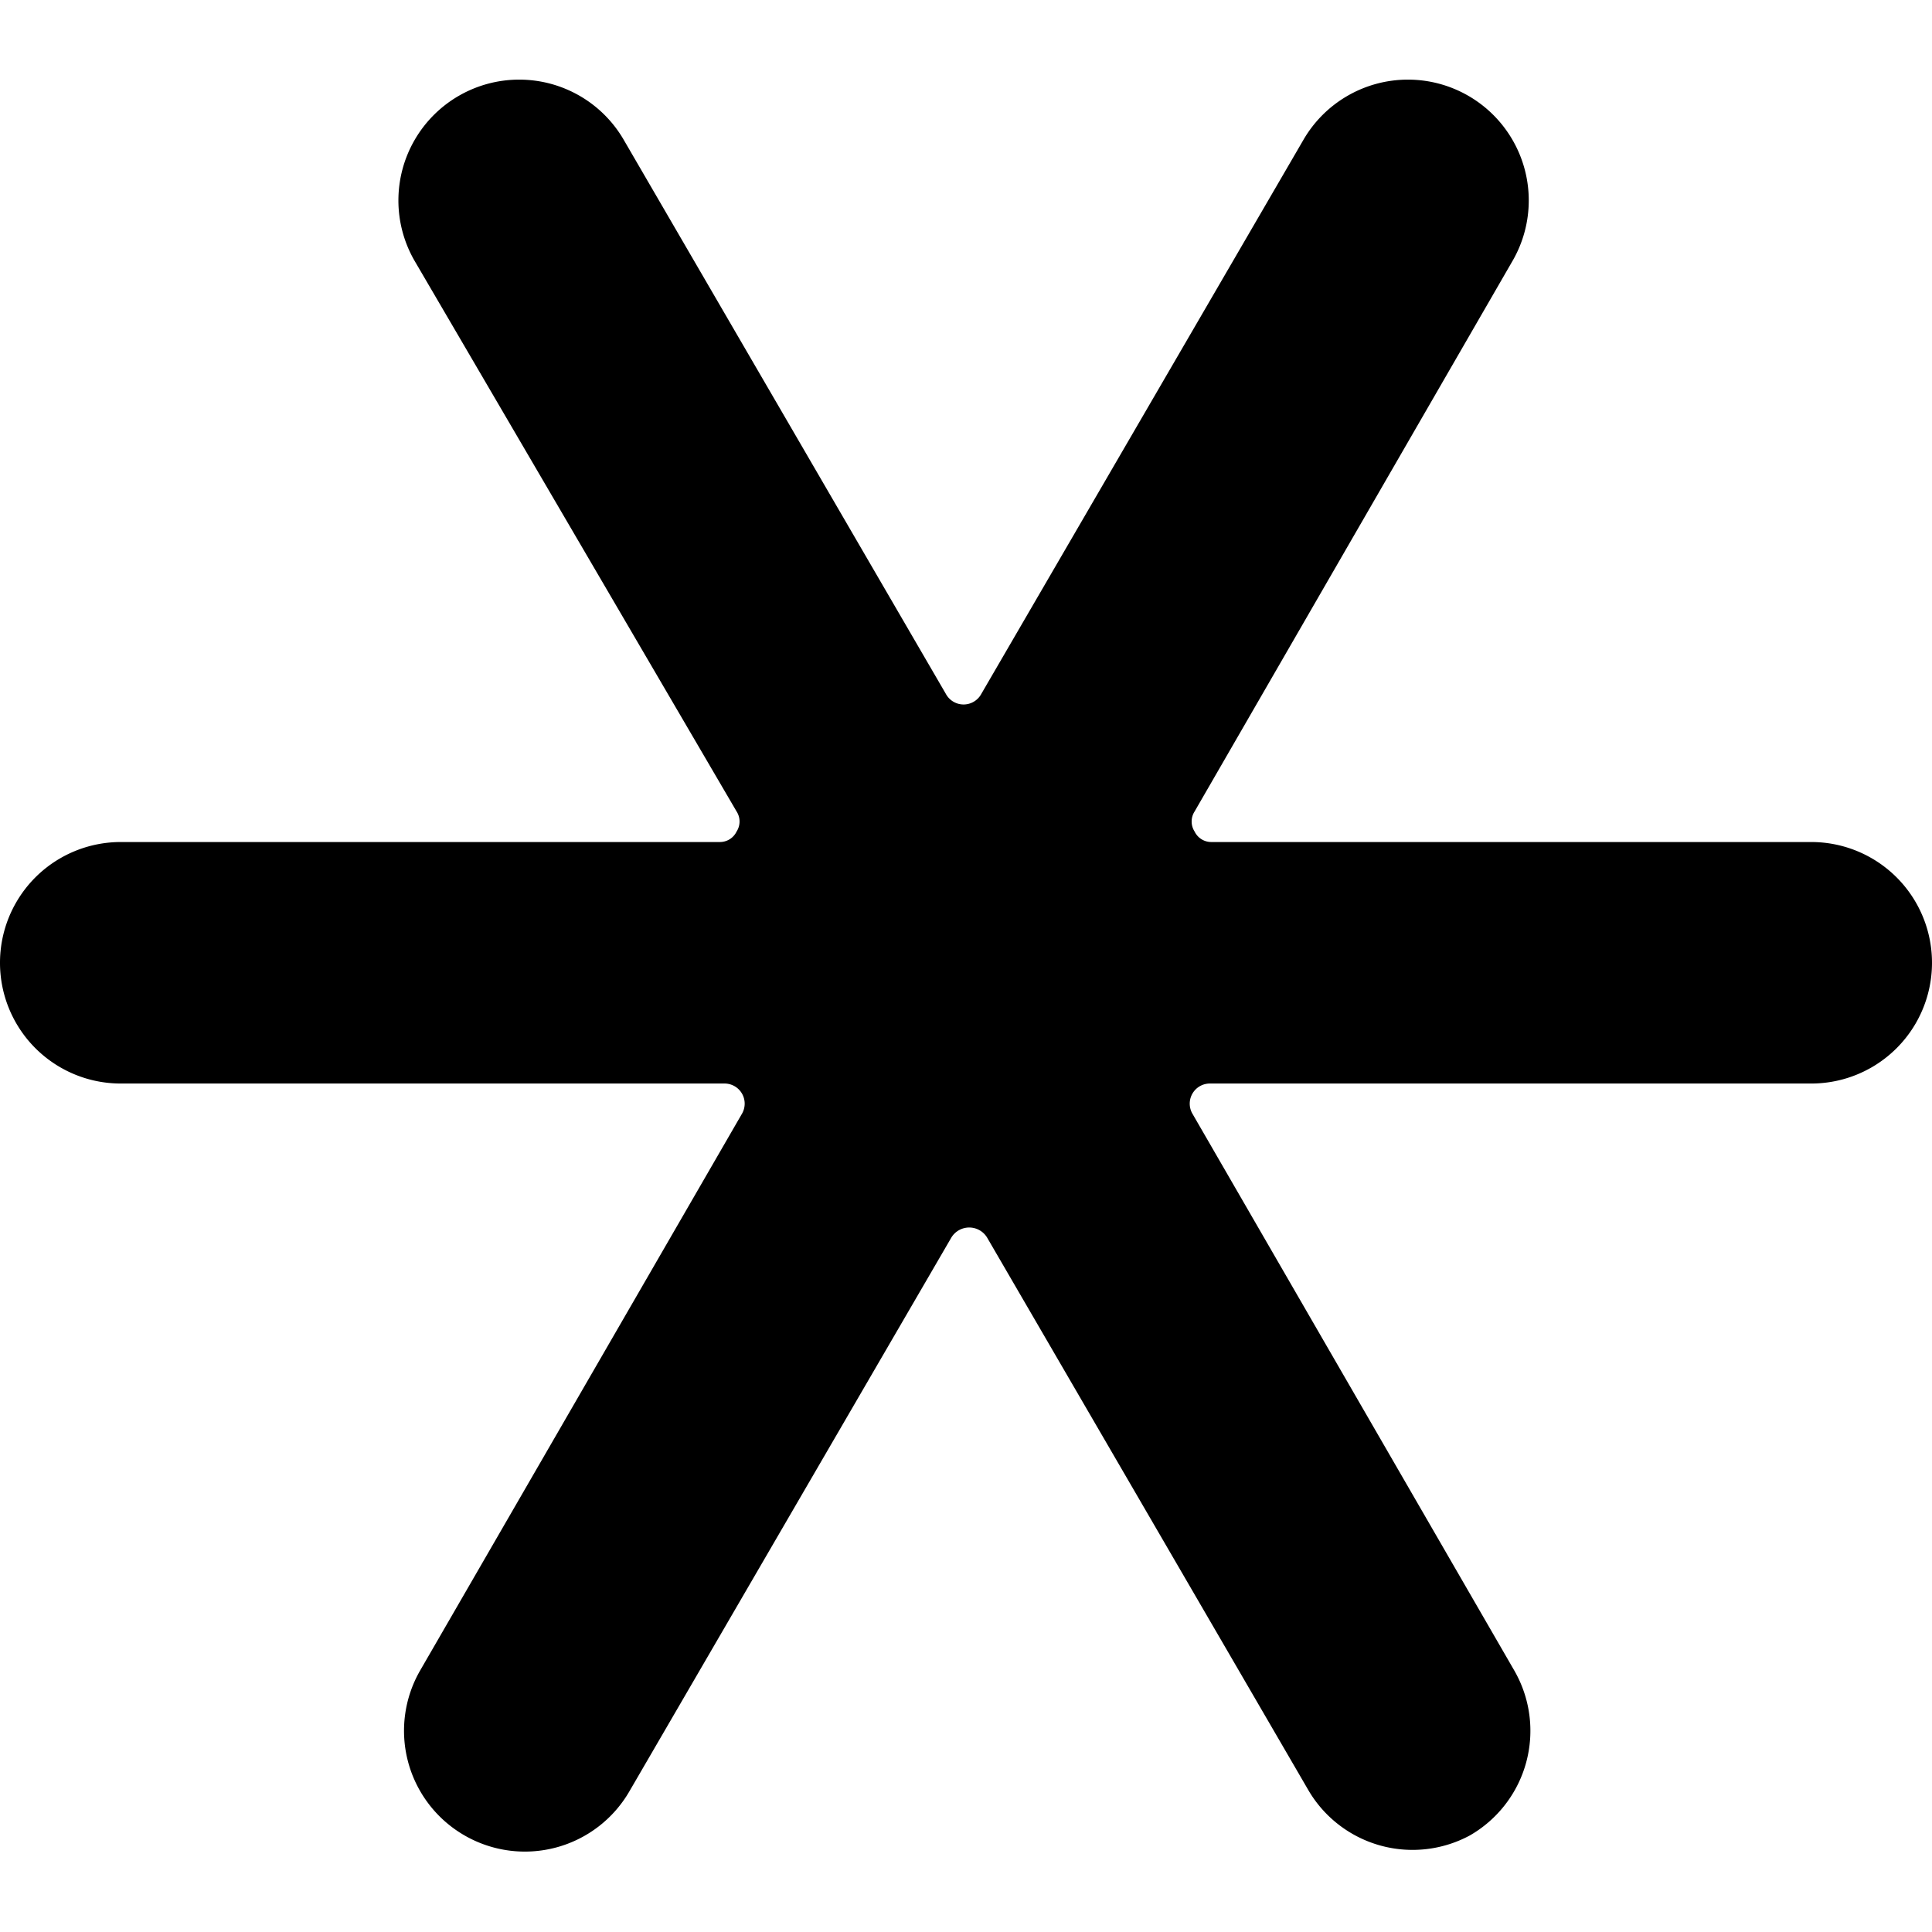
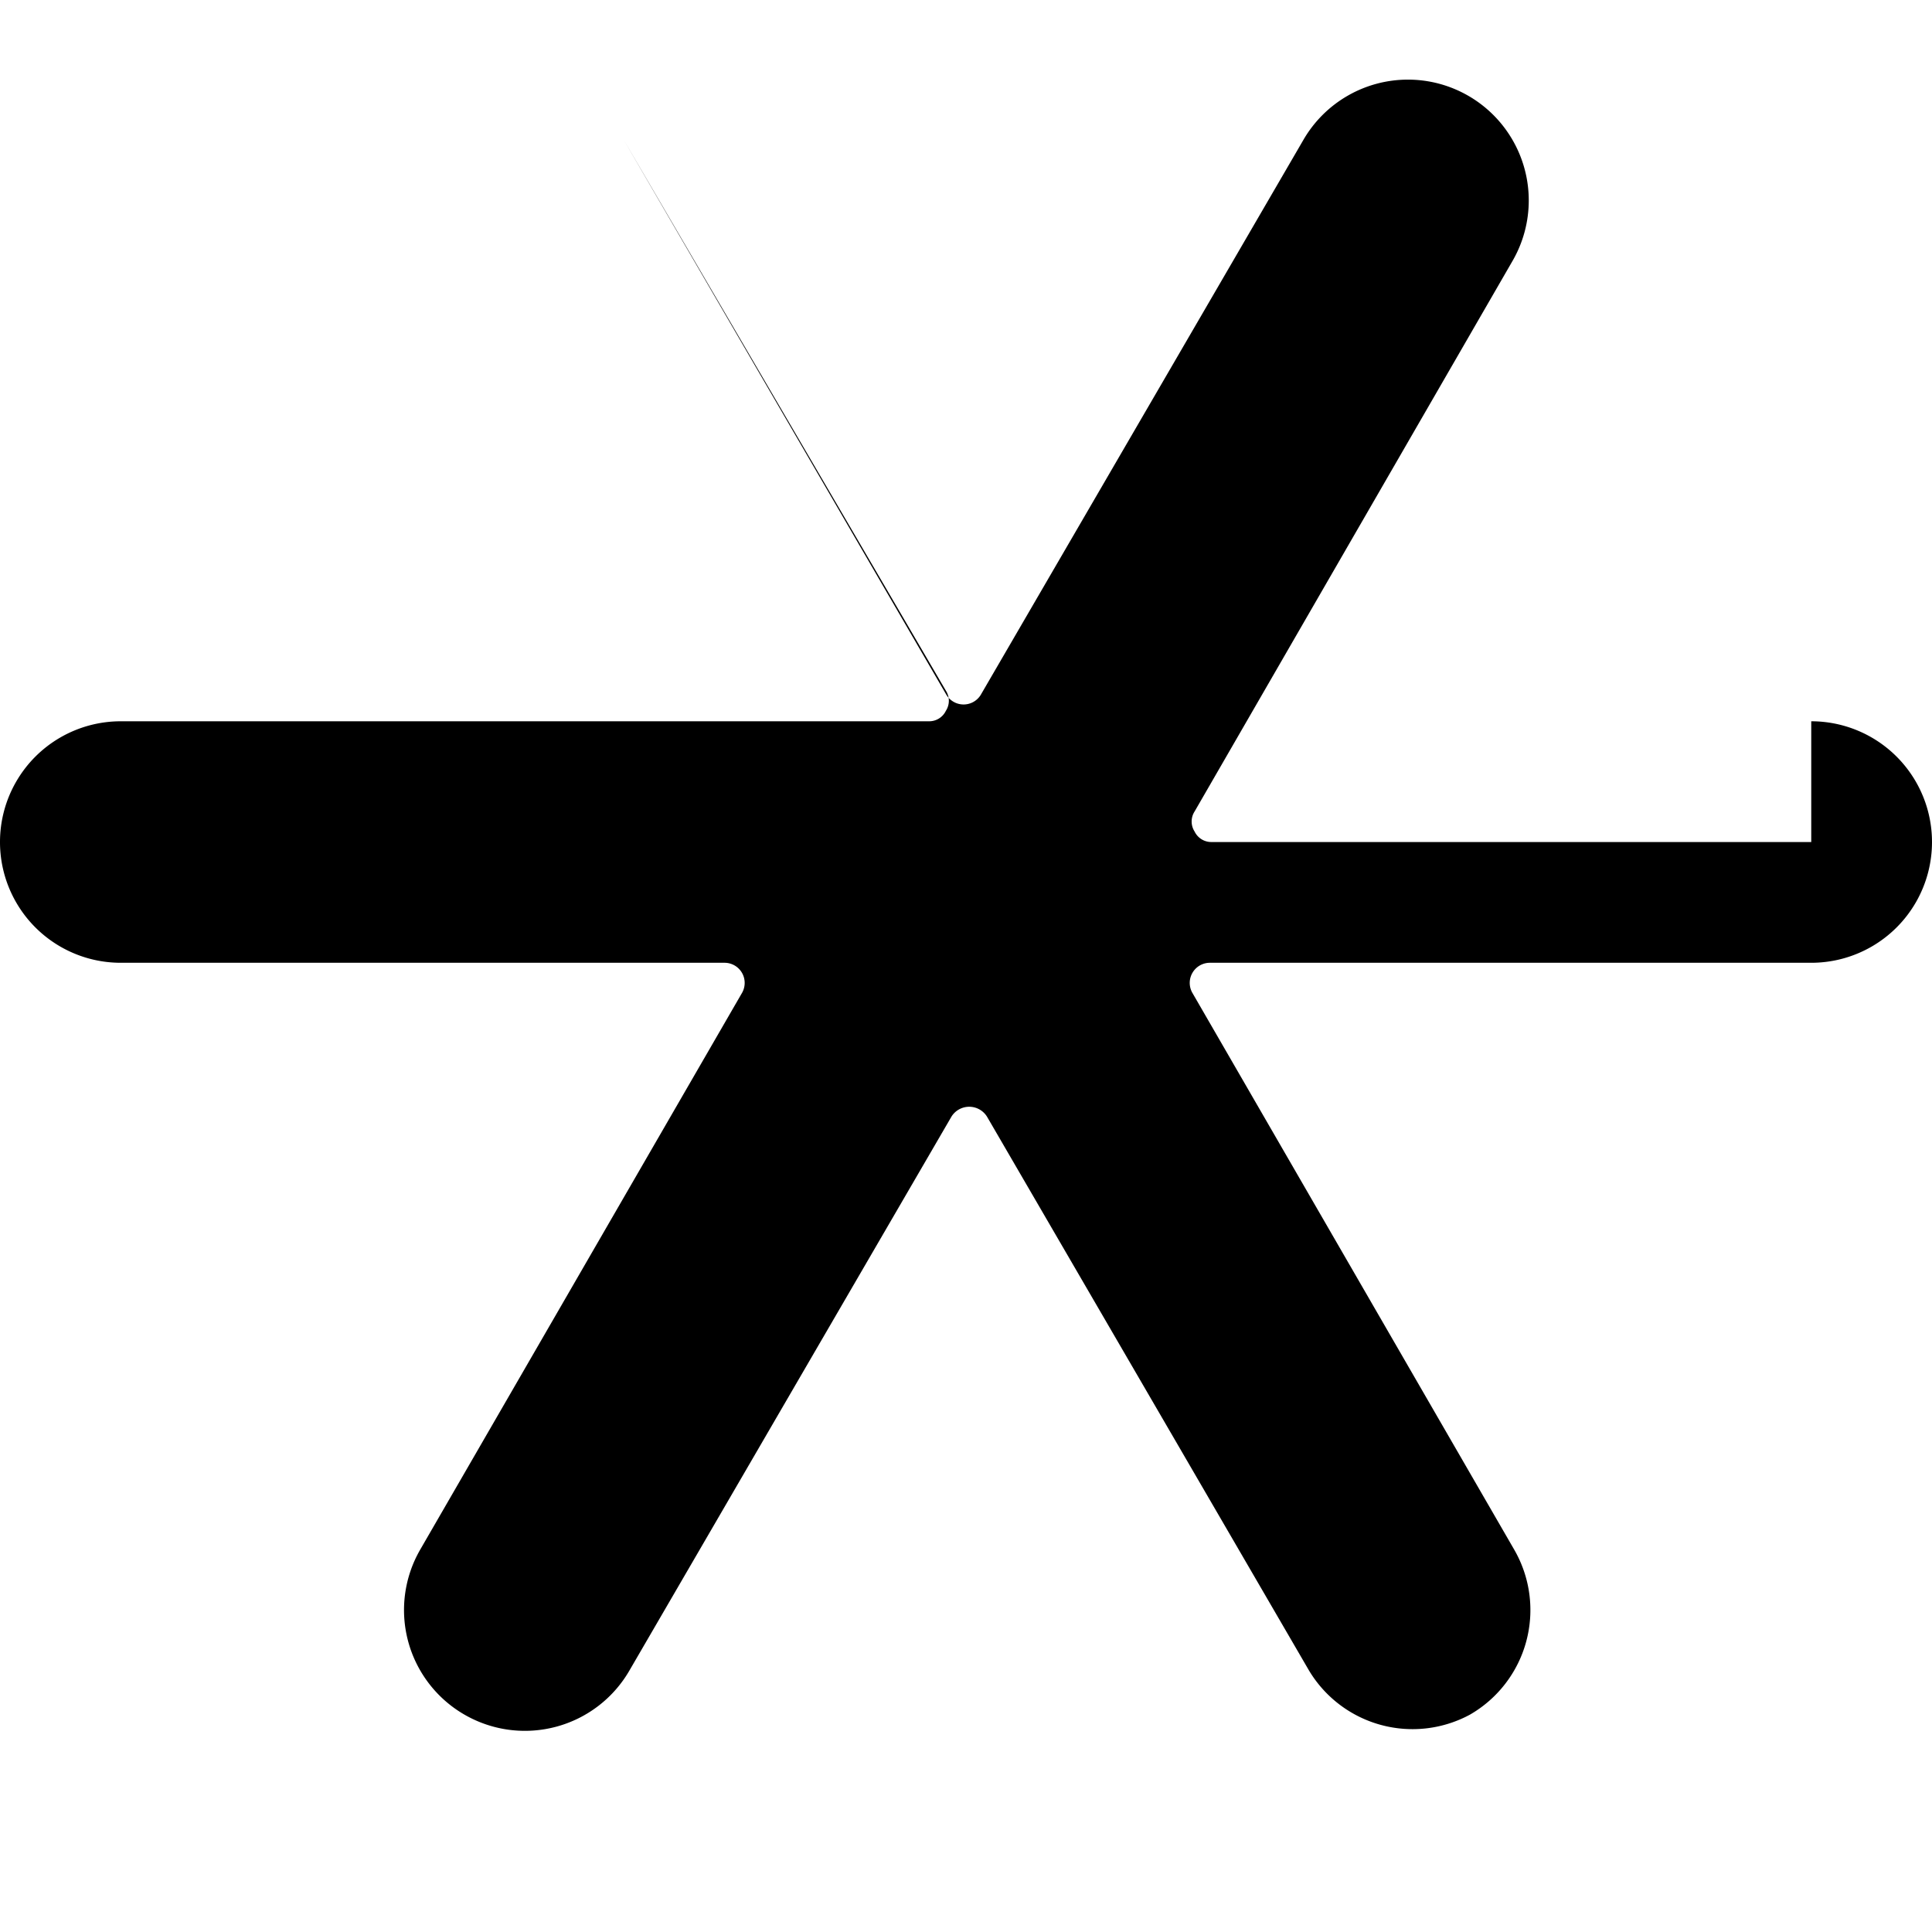
<svg xmlns="http://www.w3.org/2000/svg" viewBox="0 0 24 24">
-   <path d="M22.5 10.46h-7.45a0.23 0.23 0 0 1 -0.21 -0.13 0.23 0.23 0 0 1 0 -0.25l3.95 -6.84a1.5 1.5 0 1 0 -2.6 -1.5l-4 6.88a0.25 0.25 0 0 1 -0.44 0l-4 -6.88a1.5 1.5 0 0 0 -2.6 1.5l4 6.84a0.23 0.23 0 0 1 0 0.25 0.23 0.23 0 0 1 -0.21 0.13H1.5a1.5 1.5 0 0 0 0 3H9a0.25 0.25 0 0 1 0.22 0.37l-4 6.92a1.5 1.5 0 0 0 0.55 2.05 1.5 1.5 0 0 0 2.05 -0.55l4 -6.88a0.26 0.26 0 0 1 0.44 0l4 6.88a1.5 1.5 0 0 0 2 0.55 1.5 1.5 0 0 0 0.55 -2.05l-4 -6.92a0.25 0.25 0 0 1 0.22 -0.37h7.47a1.5 1.5 0 0 0 0 -3Z" fill="#000000" stroke-width="1" />
+   <path d="M22.5 10.46h-7.45a0.23 0.23 0 0 1 -0.21 -0.13 0.23 0.23 0 0 1 0 -0.25l3.95 -6.84a1.5 1.5 0 1 0 -2.6 -1.5l-4 6.88a0.25 0.25 0 0 1 -0.44 0l-4 -6.88l4 6.84a0.23 0.23 0 0 1 0 0.25 0.23 0.23 0 0 1 -0.21 0.13H1.5a1.5 1.5 0 0 0 0 3H9a0.25 0.25 0 0 1 0.22 0.37l-4 6.92a1.5 1.5 0 0 0 0.55 2.05 1.5 1.5 0 0 0 2.05 -0.55l4 -6.88a0.26 0.26 0 0 1 0.44 0l4 6.88a1.5 1.5 0 0 0 2 0.55 1.5 1.5 0 0 0 0.55 -2.05l-4 -6.92a0.25 0.25 0 0 1 0.22 -0.37h7.47a1.5 1.5 0 0 0 0 -3Z" fill="#000000" stroke-width="1" />
</svg>